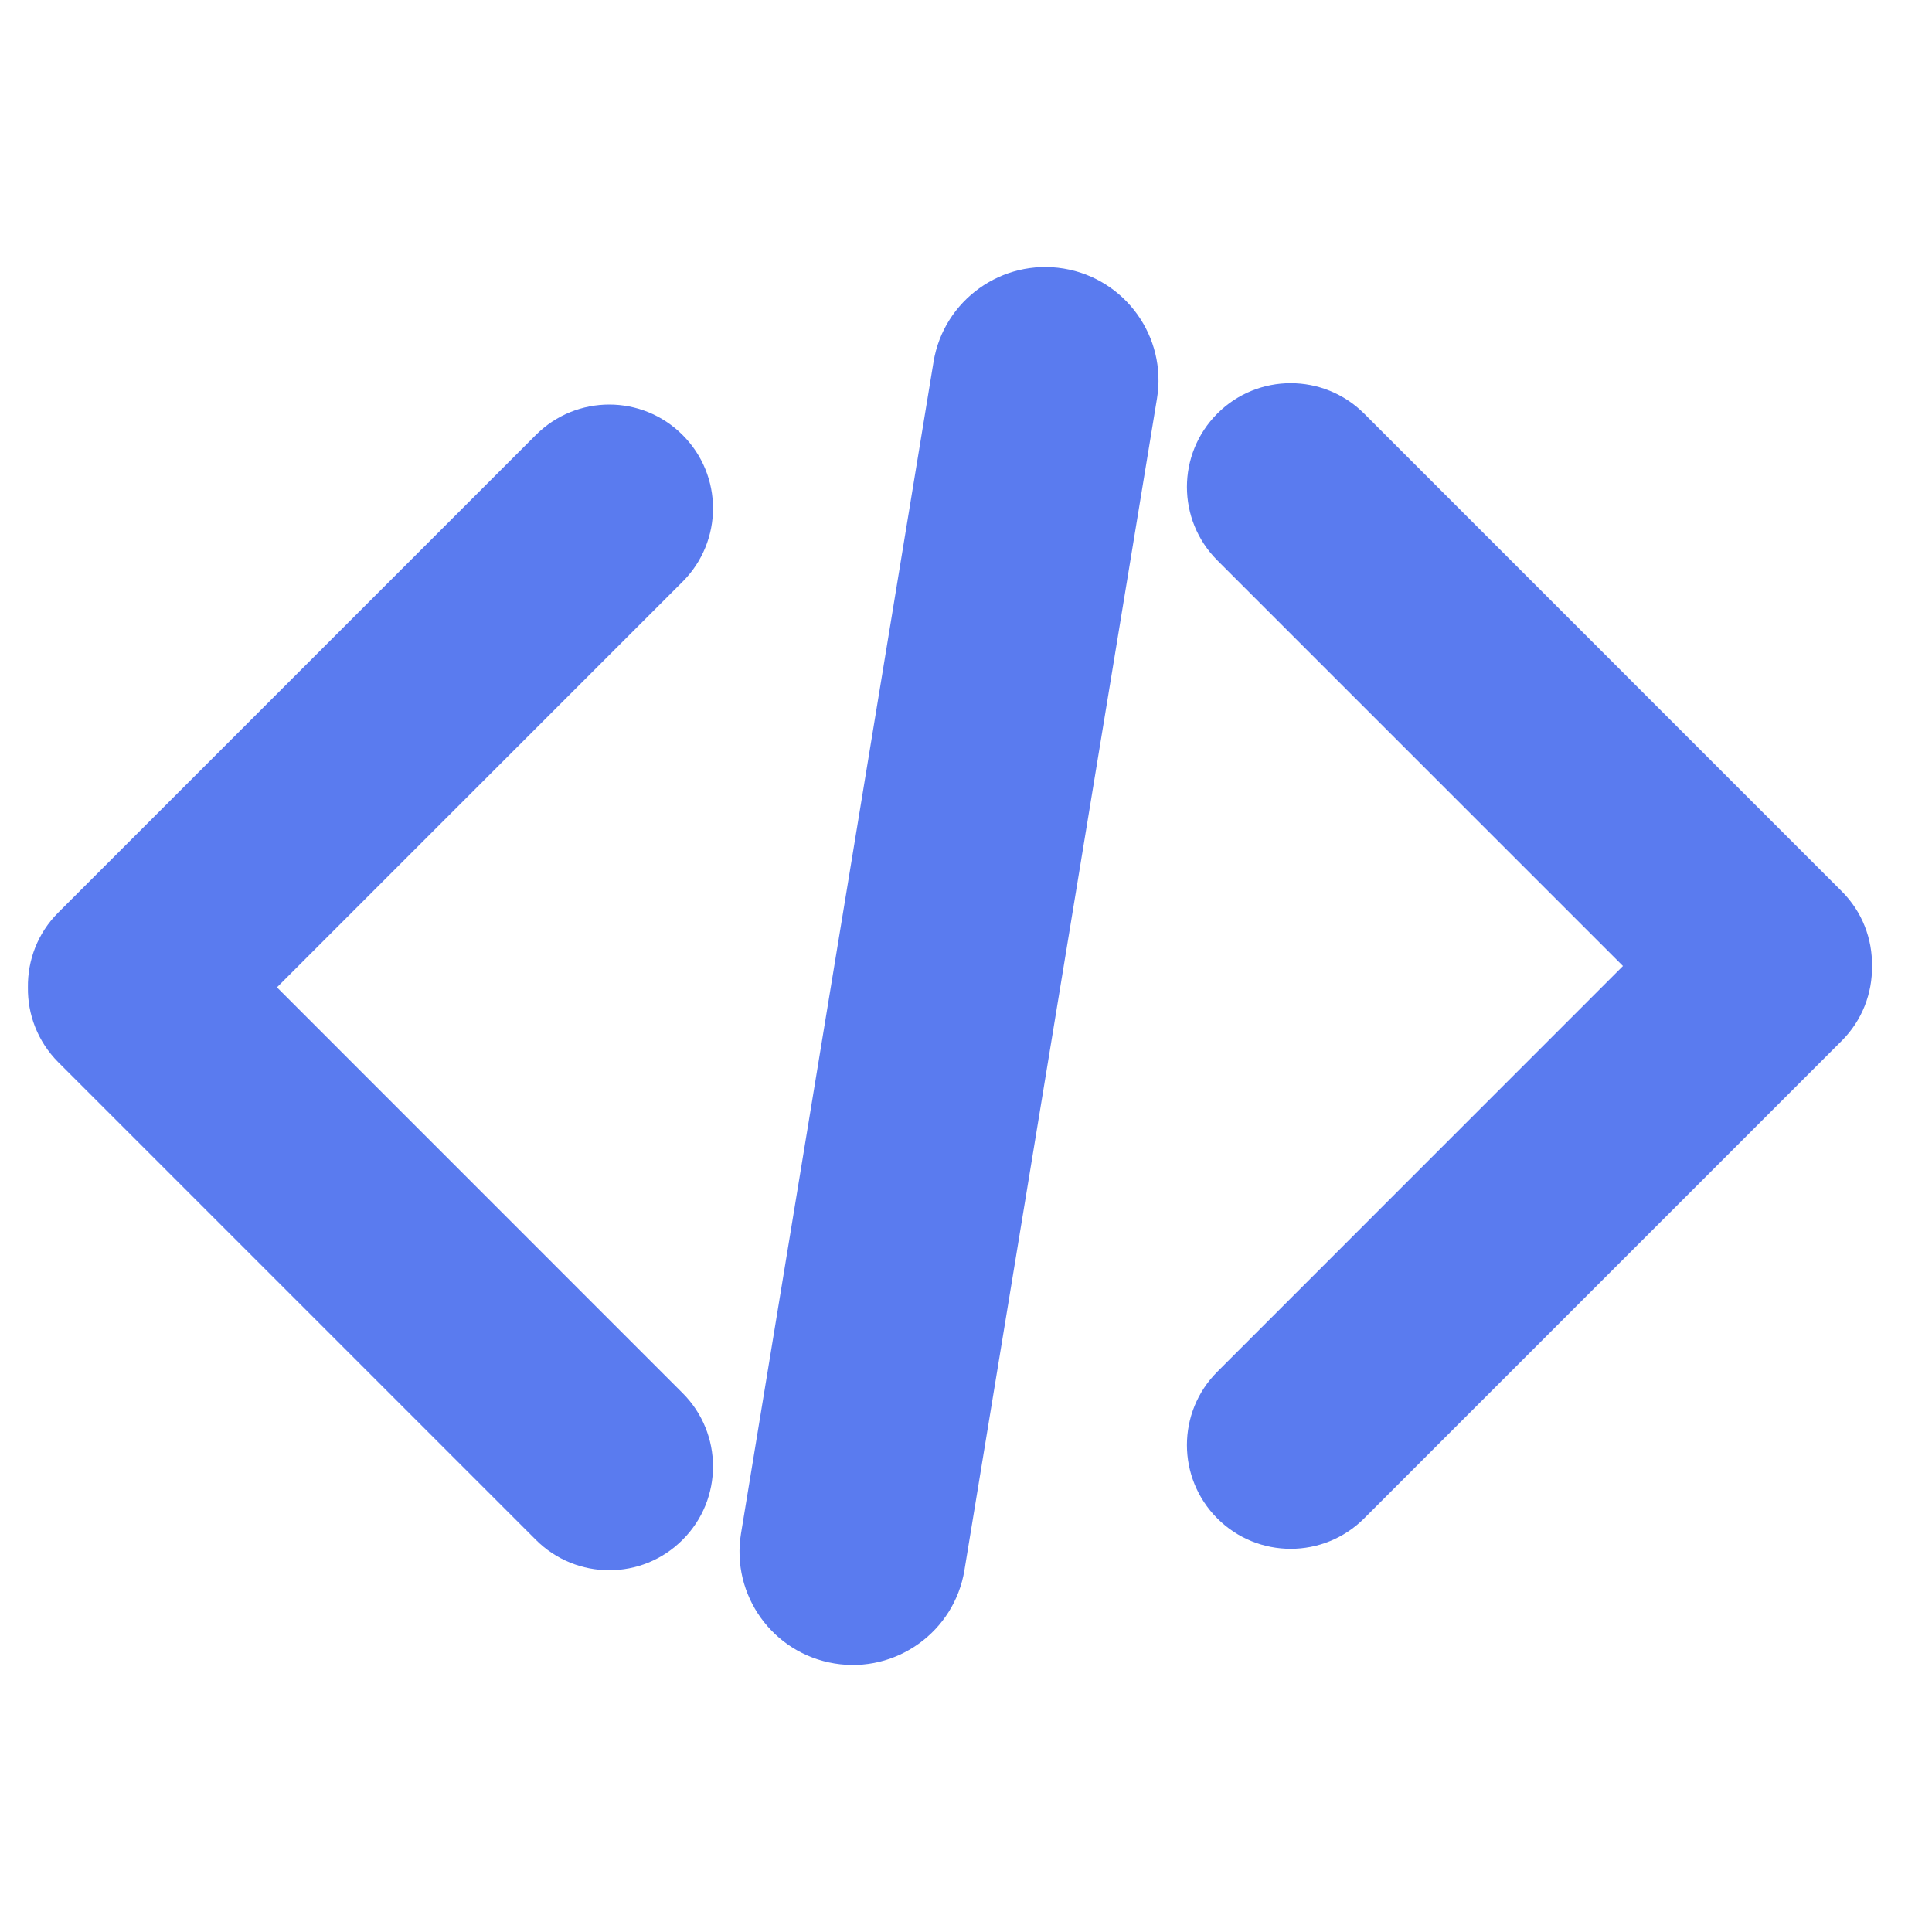
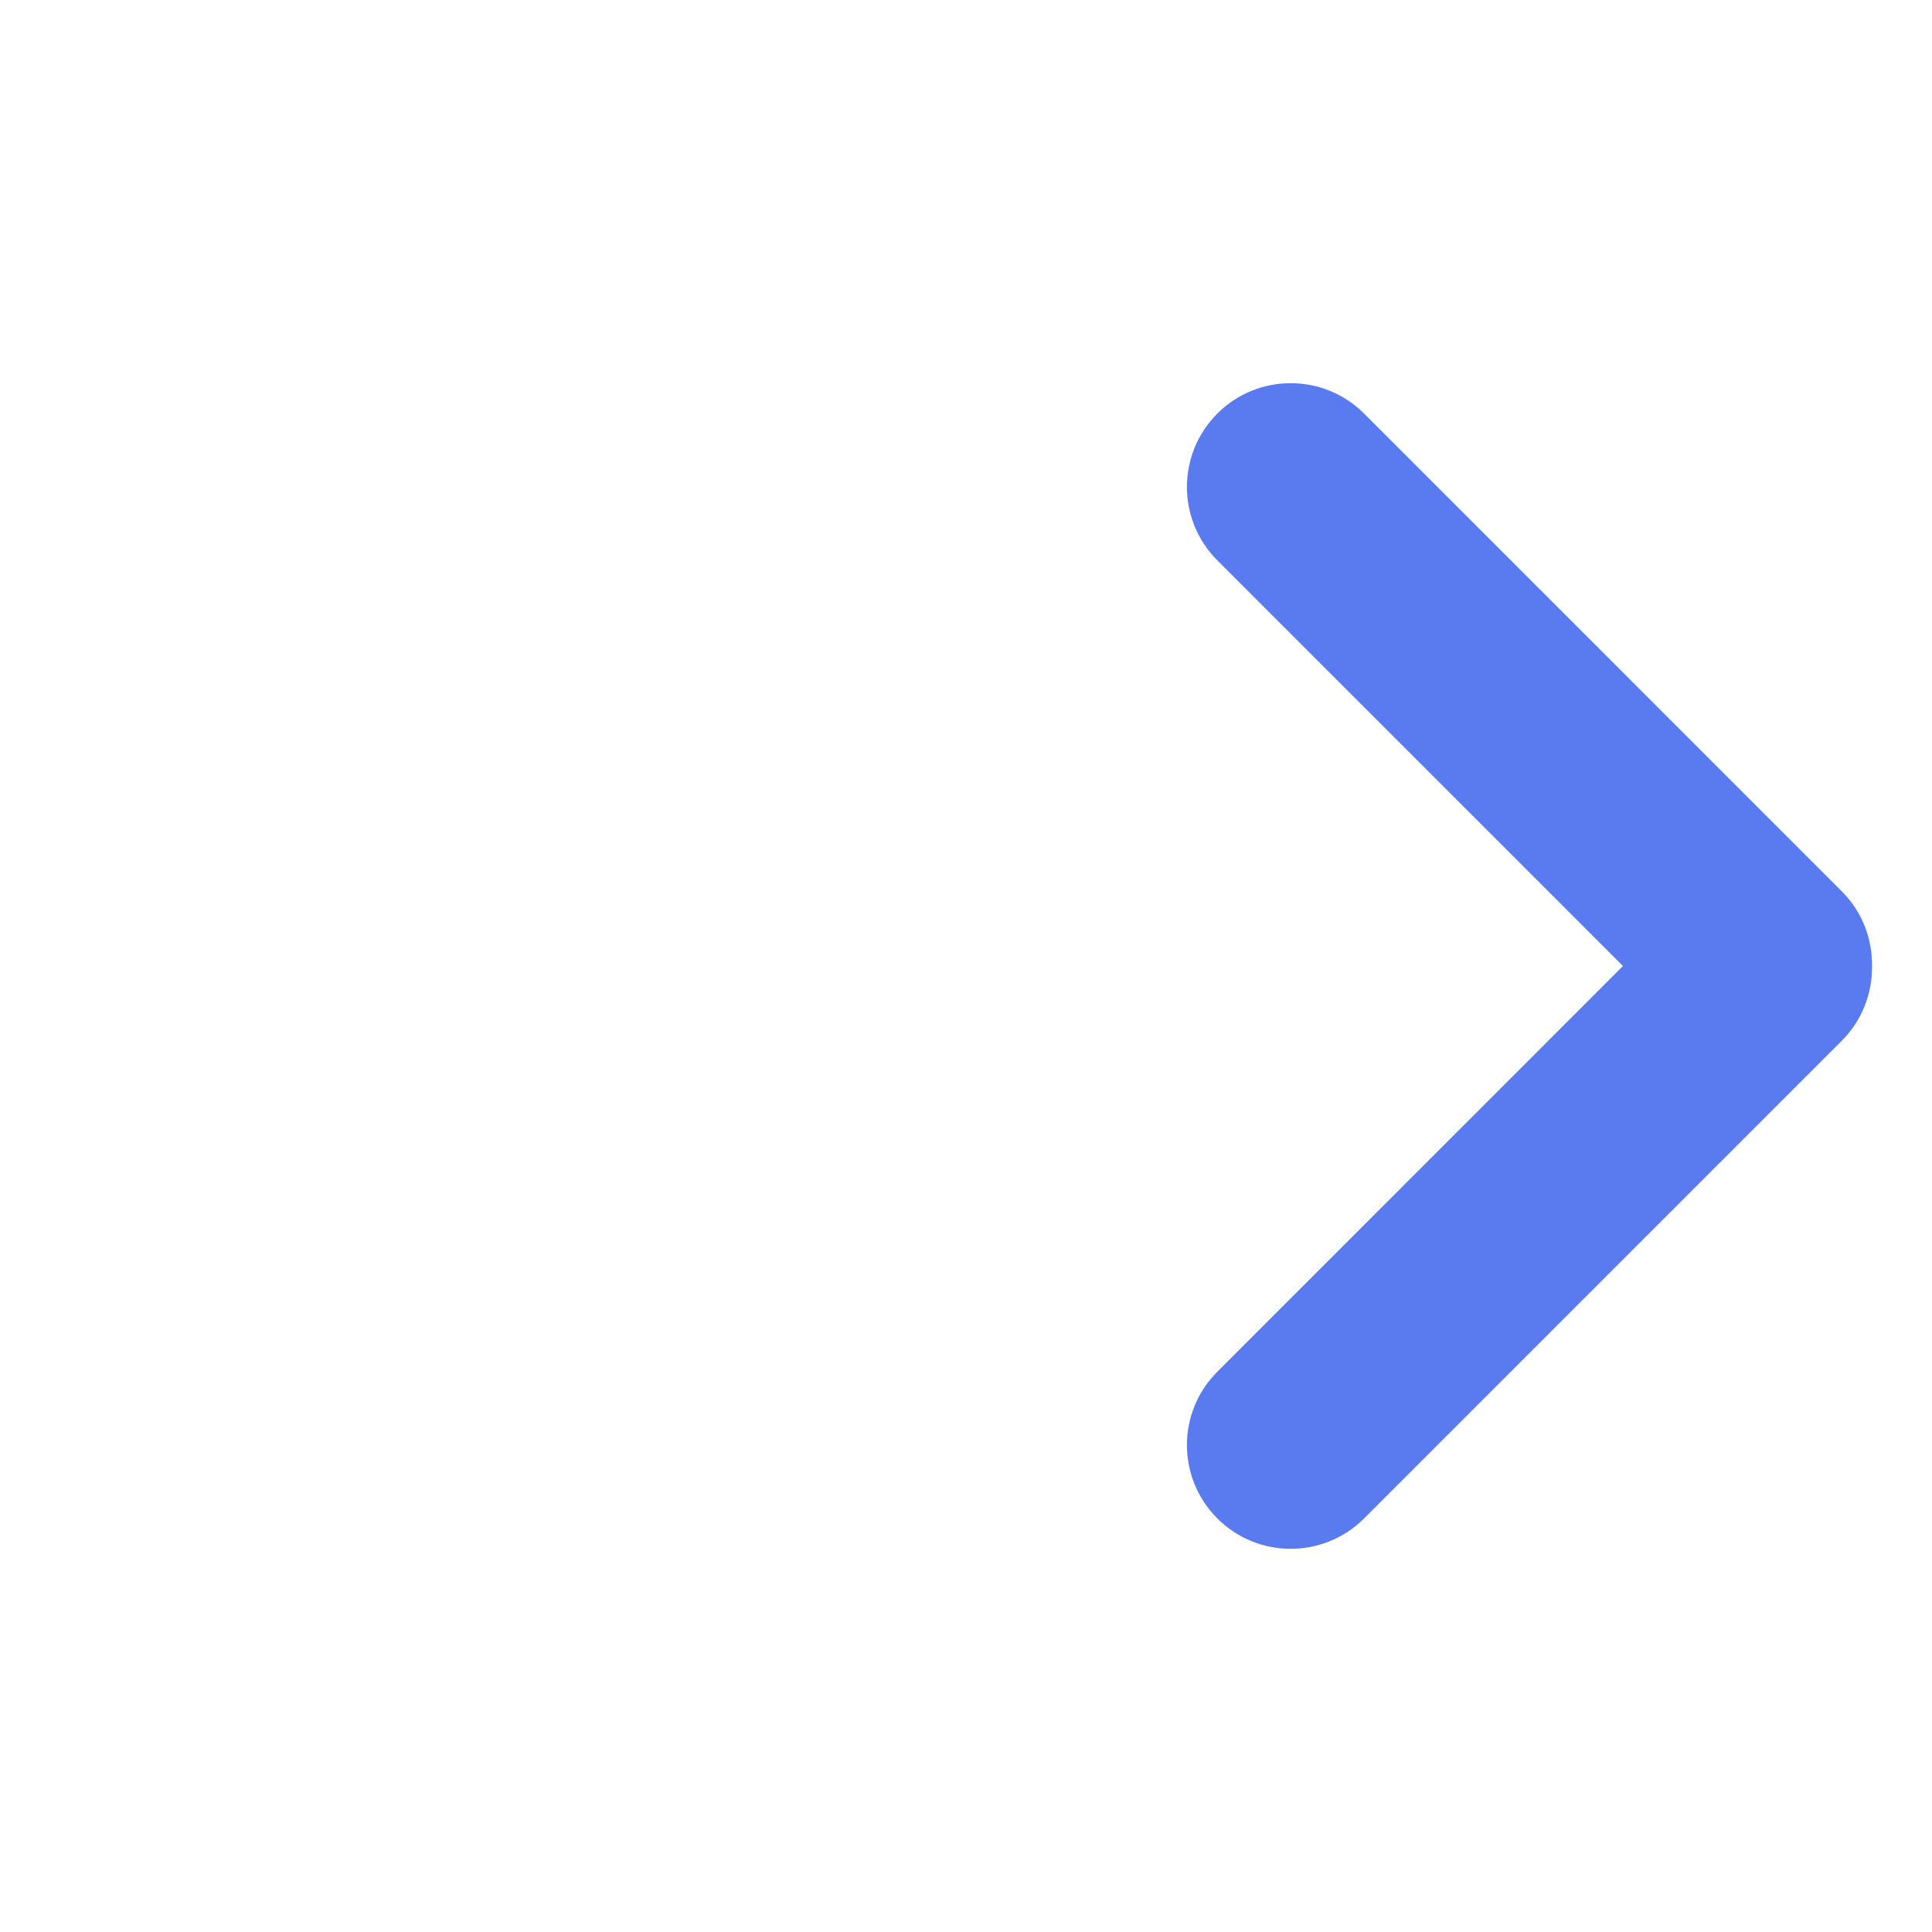
<svg xmlns="http://www.w3.org/2000/svg" width="20" height="20" viewBox="0 0 20 20" fill="none">
-   <path d="M2.867 10.221L7.066 6.022C7.486 5.602 7.486 4.922 7.066 4.503C6.647 4.083 5.967 4.083 5.547 4.503L0.603 9.447C0.389 9.66 0.285 9.942 0.289 10.222C0.285 10.501 0.39 10.782 0.603 10.996L5.547 15.94C5.967 16.36 6.647 16.36 7.066 15.94C7.486 15.521 7.486 14.84 7.066 14.421L2.867 10.221Z" fill="#5A7BEF" />
  <path d="M19.065 9.226L14.121 4.281C13.701 3.862 13.021 3.862 12.602 4.281C12.182 4.701 12.182 5.381 12.602 5.801L16.801 10L12.602 14.2C12.182 14.619 12.182 15.299 12.602 15.719C13.021 16.138 13.701 16.138 14.121 15.719L19.065 10.775C19.279 10.561 19.383 10.28 19.379 10C19.383 9.72 19.279 9.439 19.065 9.226Z" fill="#5A7BEF" />
-   <path d="M9.984 16.254C9.879 16.892 9.276 17.325 8.638 17.22C7.999 17.115 7.566 16.512 7.671 15.874L9.664 3.746C9.769 3.108 10.372 2.675 11.011 2.78C11.649 2.885 12.082 3.488 11.977 4.126L9.984 16.254Z" fill="#5A7BEF" />
</svg>